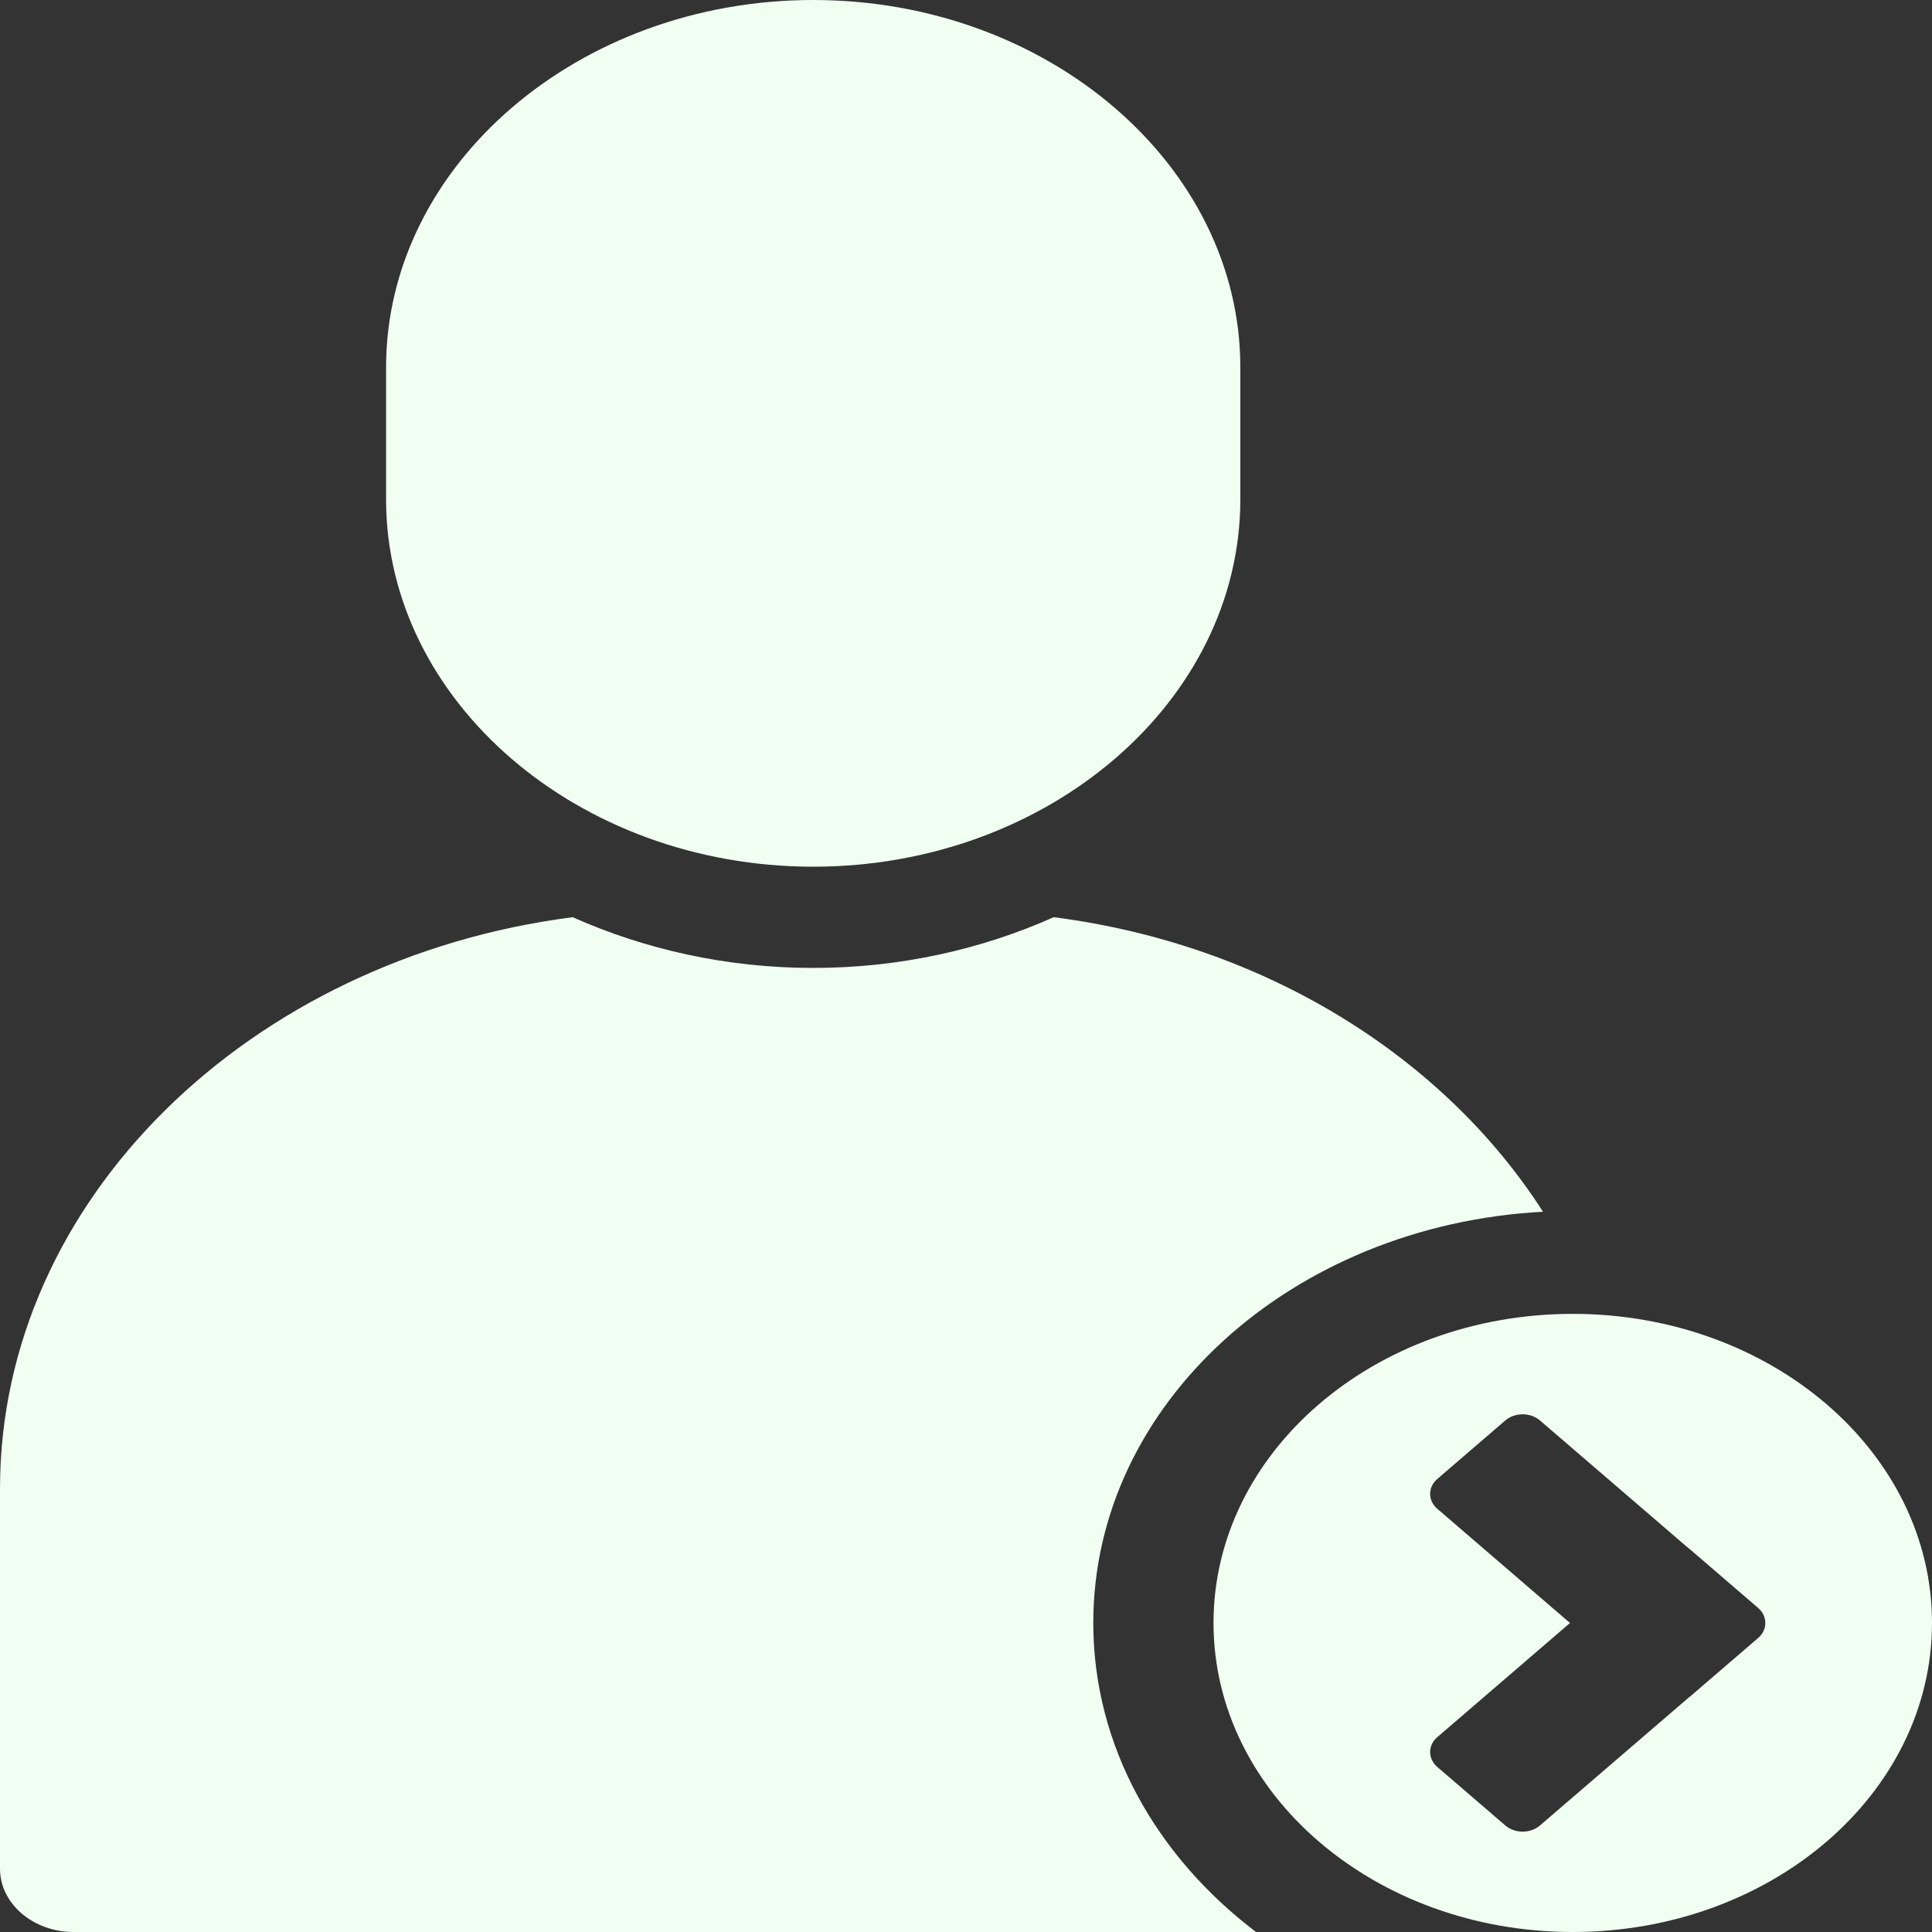
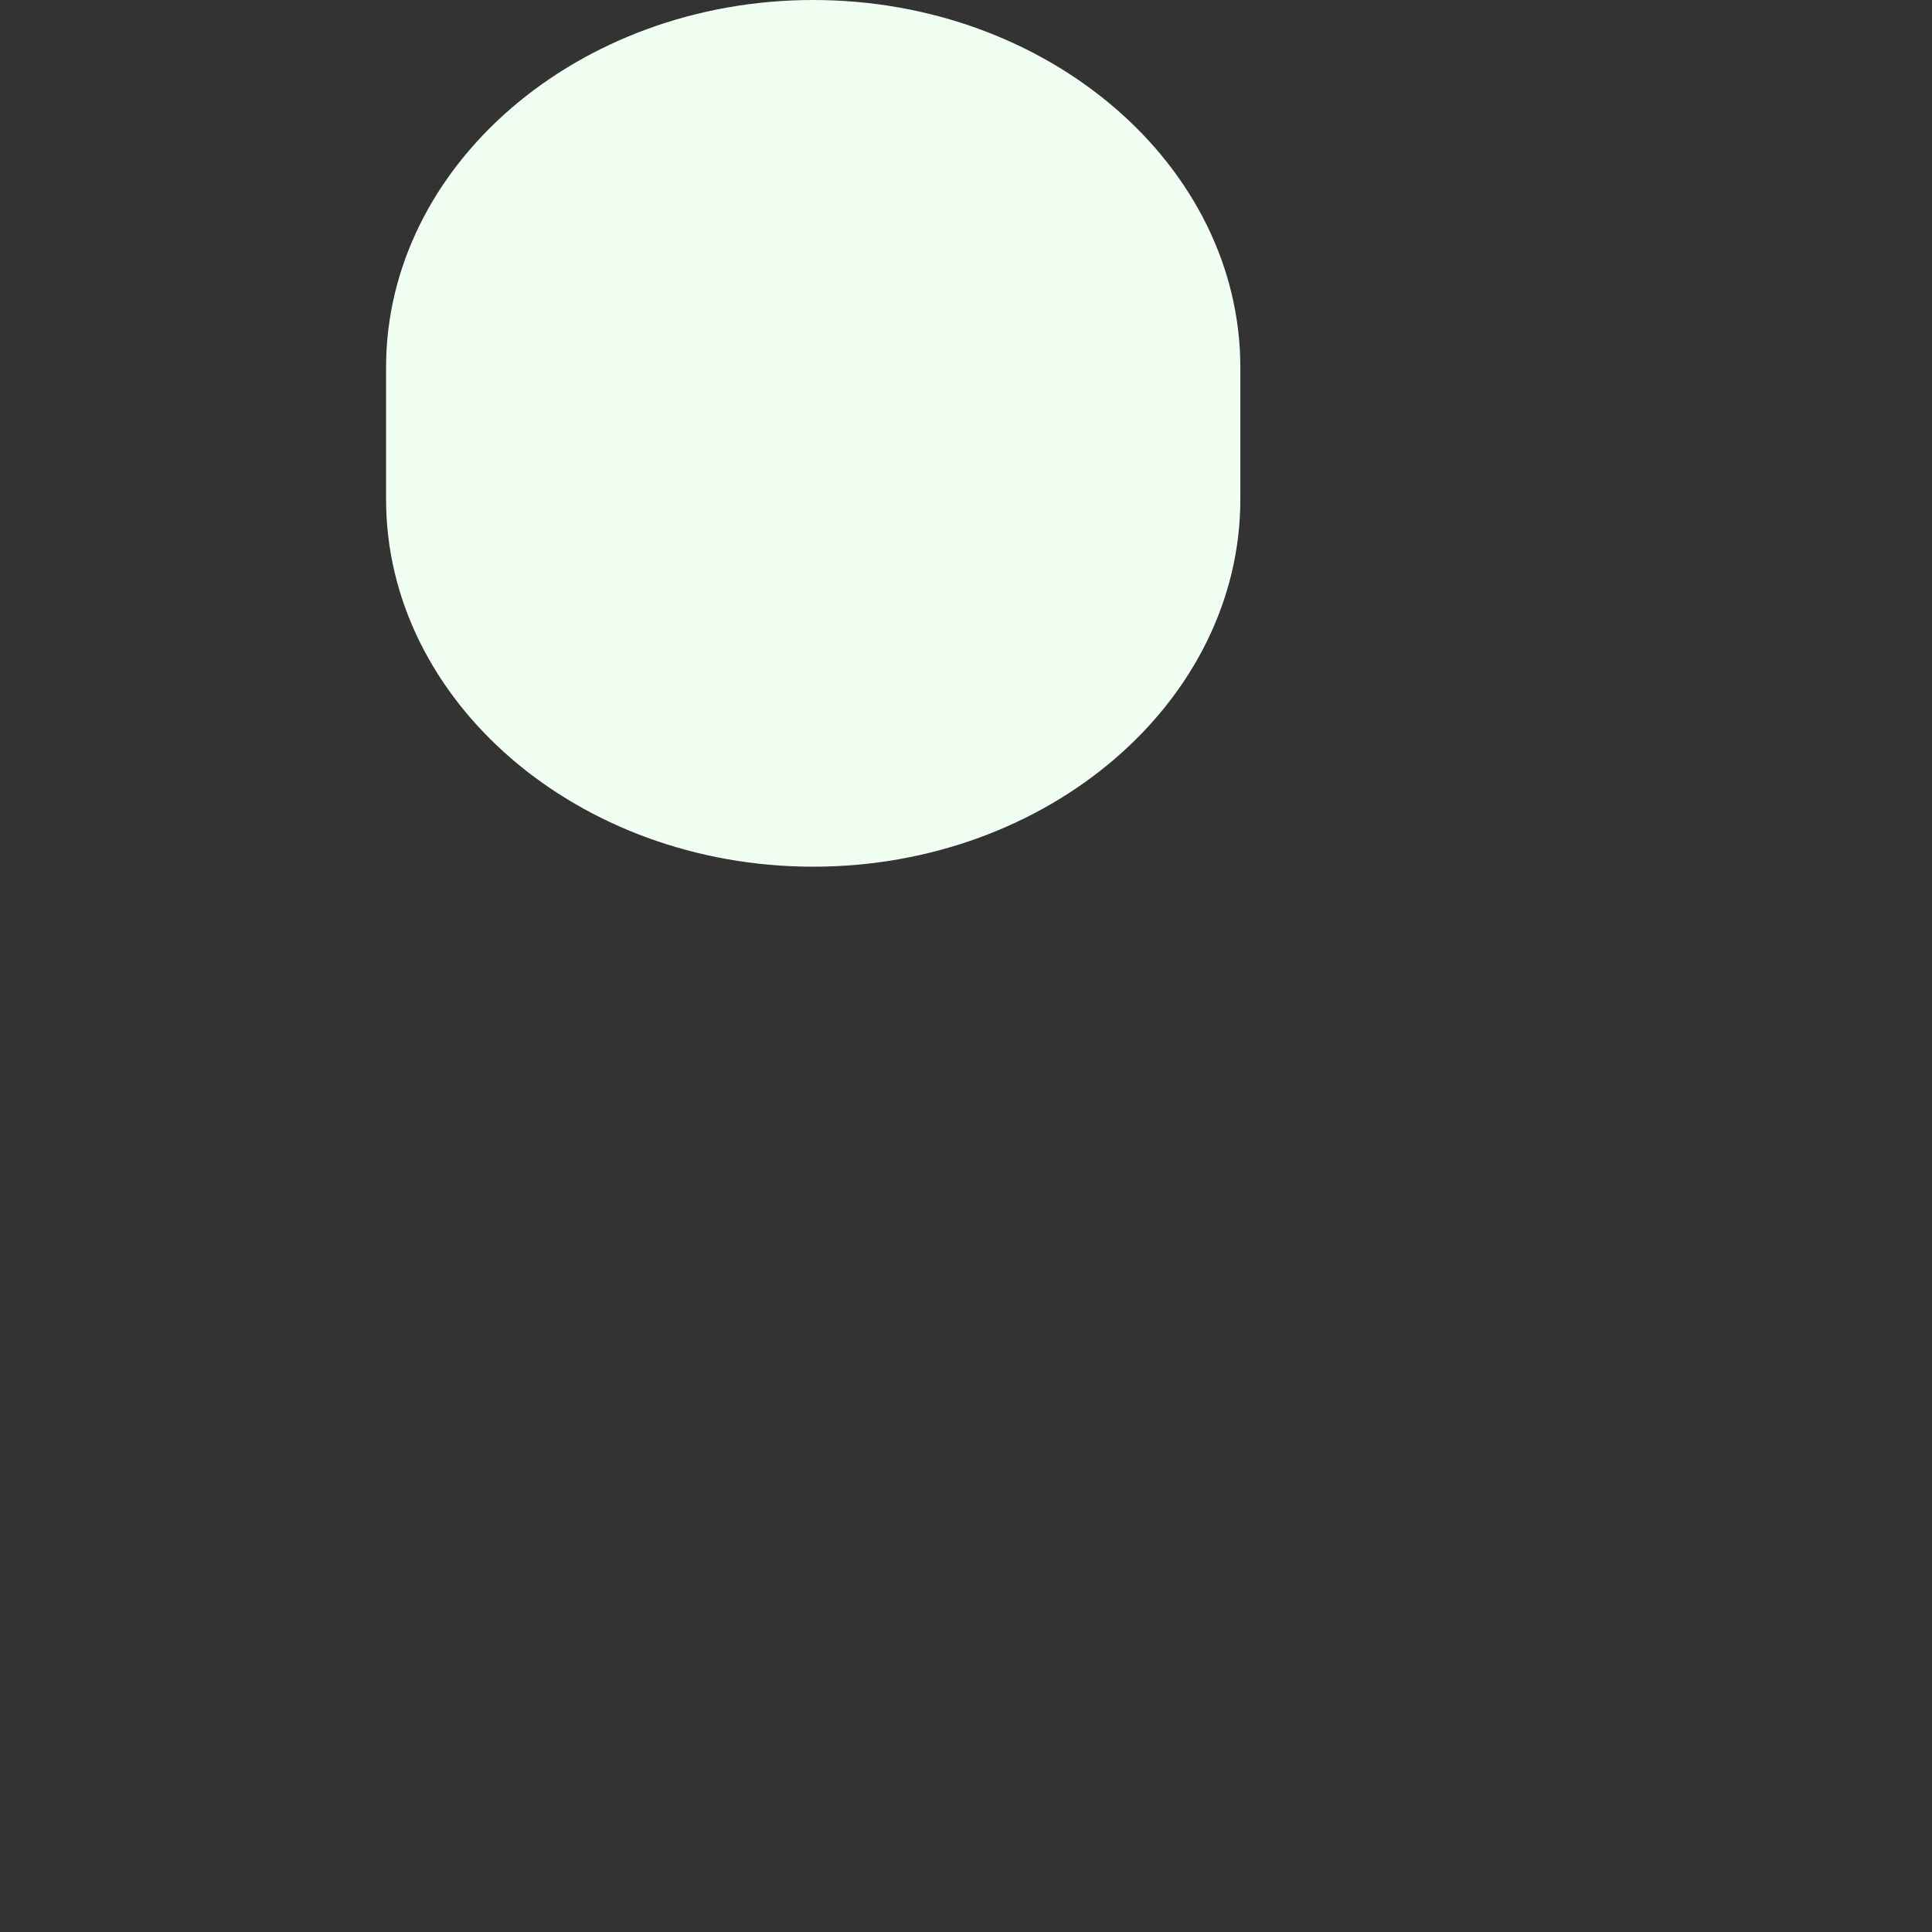
<svg xmlns="http://www.w3.org/2000/svg" preserveAspectRatio="none" width="100%" height="100%" overflow="visible" style="display: block;" viewBox="0 0 35 35" fill="none">
  <rect x="0" y="0" width="35" height="35" fill="#333333" stroke="none" />
  <g id="Group">
    <path id="Vector" d="M14.732 15.701C10.476 15.701 6.994 12.706 6.994 9.044V6.657C6.994 2.996 10.476 0 14.732 0C18.988 0 22.47 2.996 22.47 6.657V9.044C22.47 12.706 18.988 15.701 14.732 15.701Z" fill="#F0FFF1" />
-     <path id="Vector_2" d="M19.806 29.401C19.806 25.431 23.409 22.193 27.953 21.952C26.154 19.144 22.909 17.106 19.089 16.616C17.78 17.199 16.301 17.535 14.732 17.535C13.164 17.535 11.684 17.199 10.375 16.616C4.525 17.367 0 21.735 0 26.968V33.854C0 34.484 0.599 35 1.332 35H22.754C20.95 33.631 19.806 31.633 19.806 29.401Z" fill="#F0FFF1" />
-     <path id="Vector_3" d="M28.492 23.802C24.898 23.802 21.984 26.309 21.984 29.401C21.984 32.493 24.898 35 28.492 35C32.086 35 35 32.493 35 29.401C35 26.309 32.086 23.802 28.492 23.802ZM31.851 29.673L30.619 30.733C30.614 30.737 30.609 30.738 30.605 30.742L27.898 33.07C27.725 33.219 27.444 33.219 27.27 33.07L26.038 32.01C25.865 31.86 25.865 31.619 26.038 31.47L28.442 29.402L26.038 27.333C25.865 27.184 25.865 26.942 26.038 26.793L27.27 25.733C27.444 25.584 27.725 25.584 27.898 25.733L30.605 28.061C30.609 28.065 30.614 28.066 30.619 28.07L31.851 29.13C31.938 29.205 31.981 29.304 31.98 29.402C31.981 29.5 31.939 29.598 31.851 29.673Z" fill="#F0FFF1" />
  </g>
</svg>